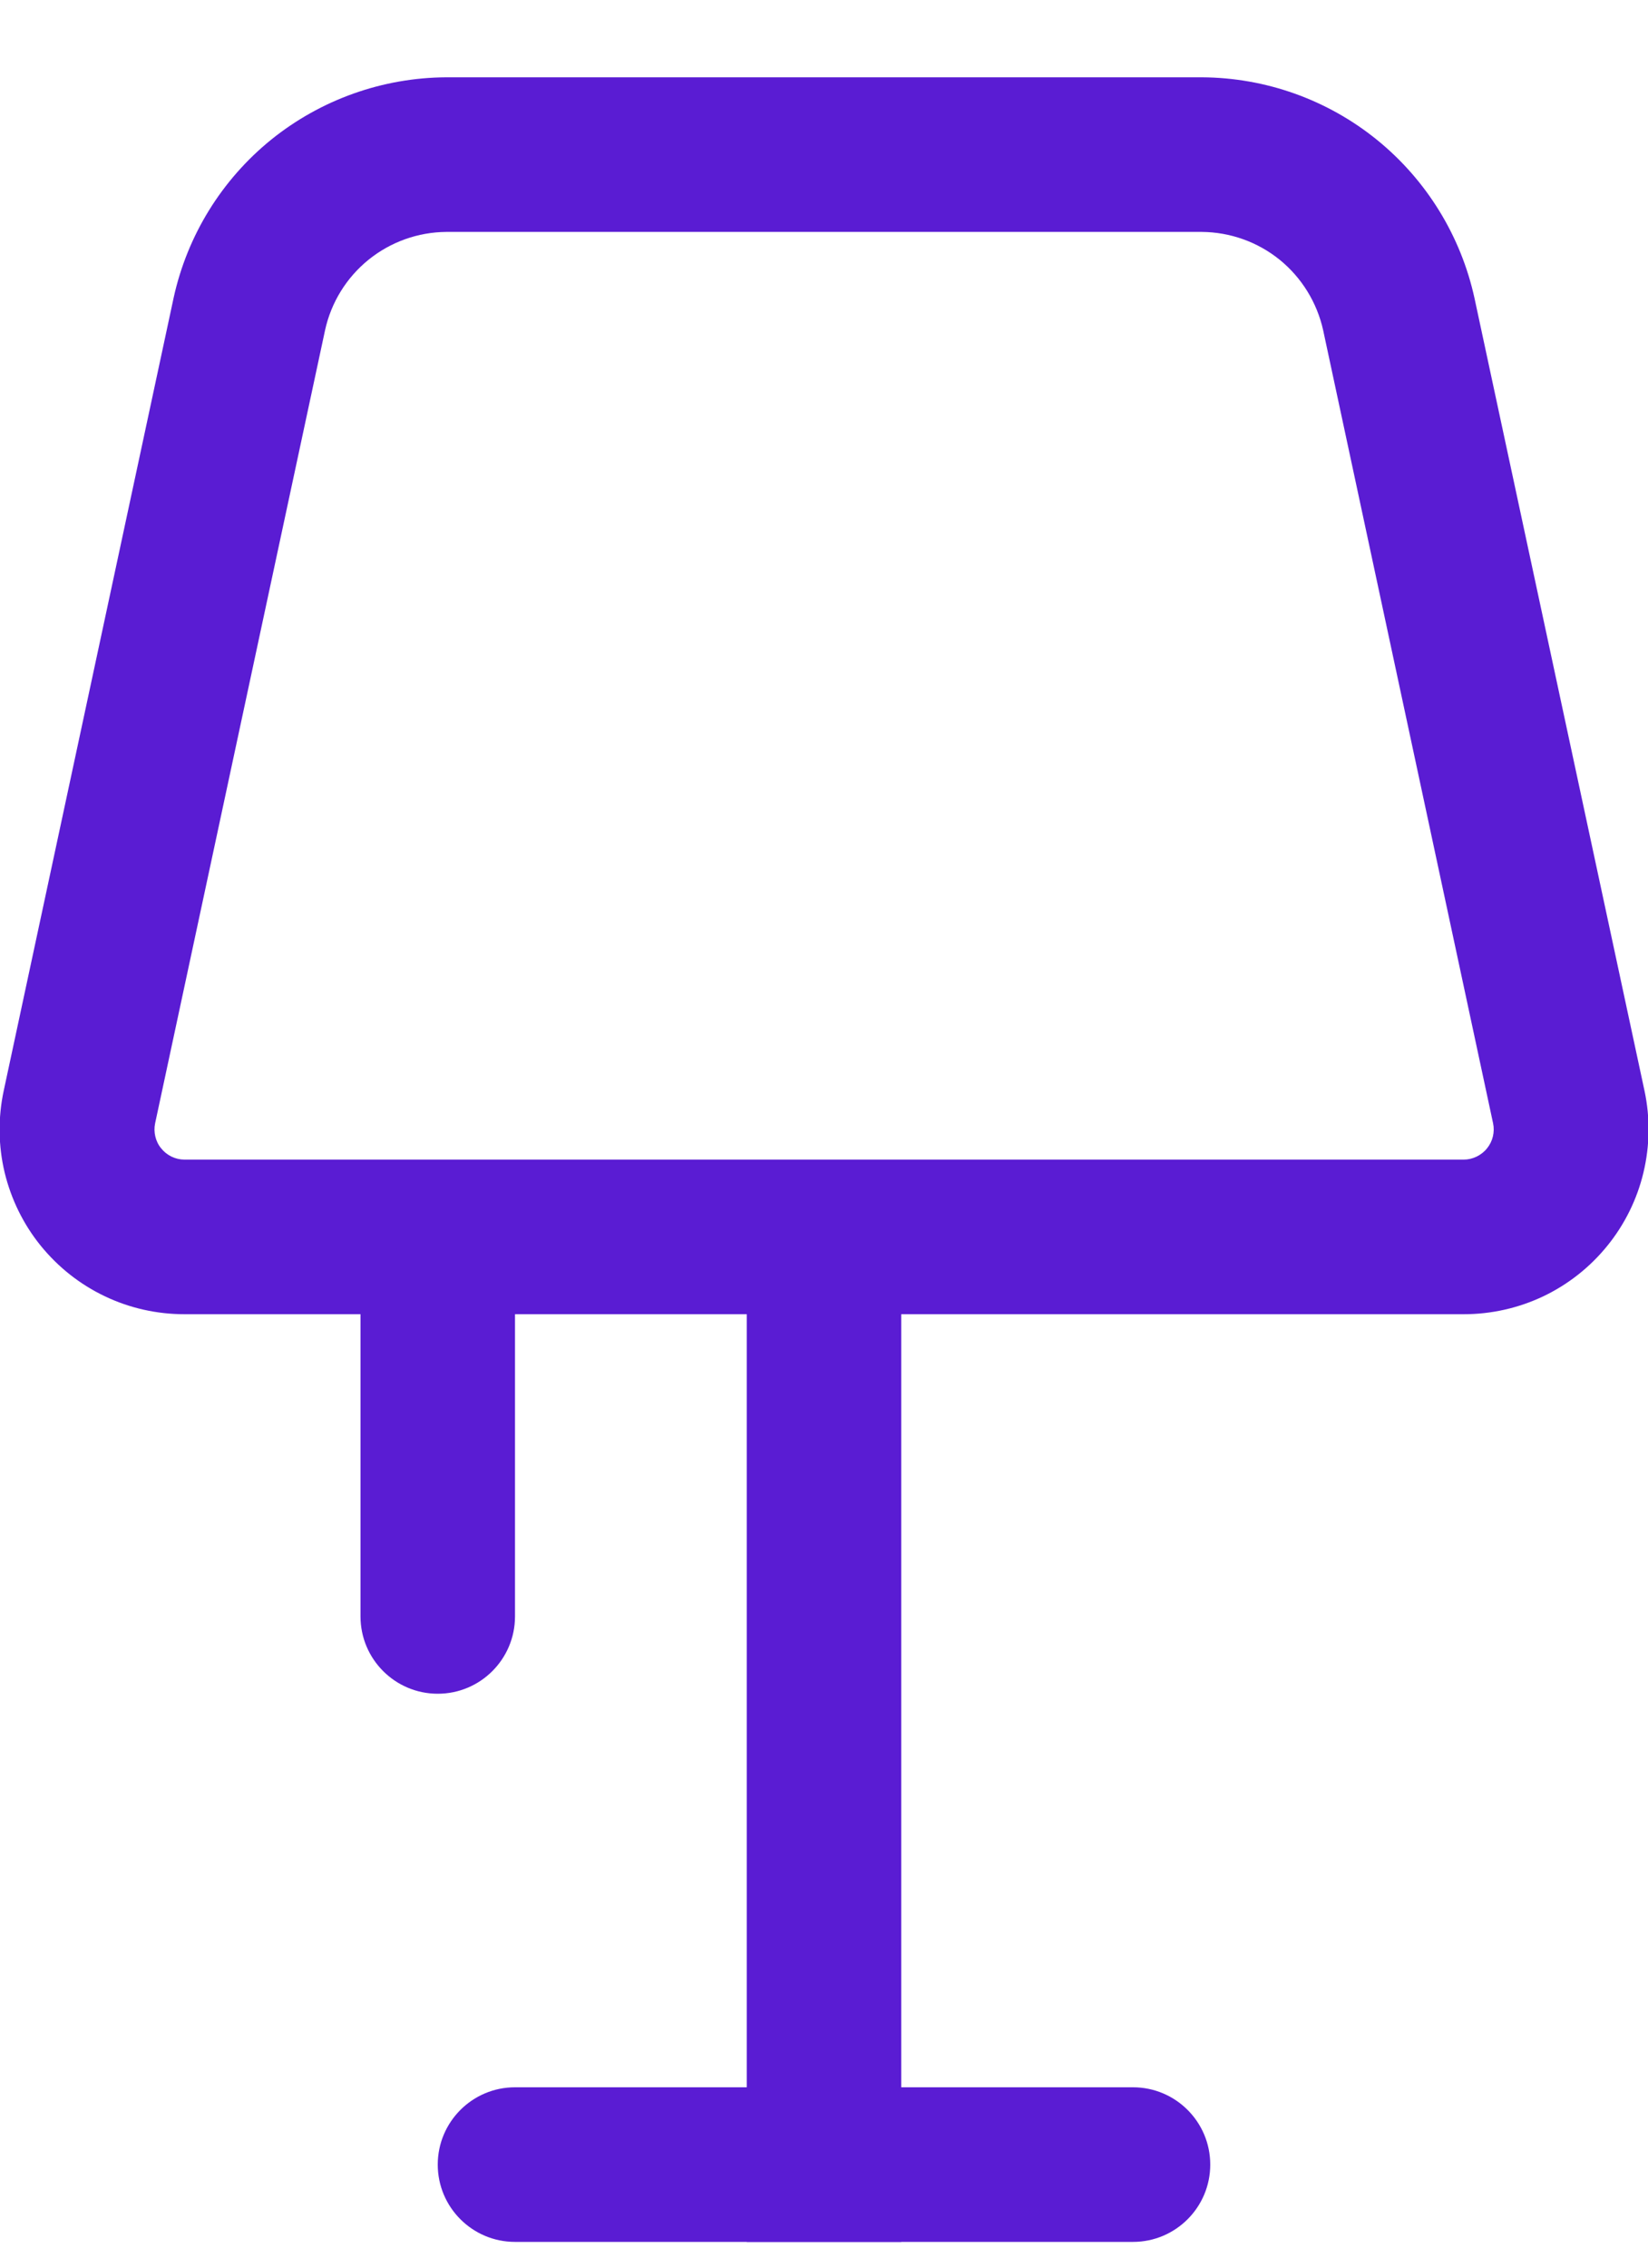
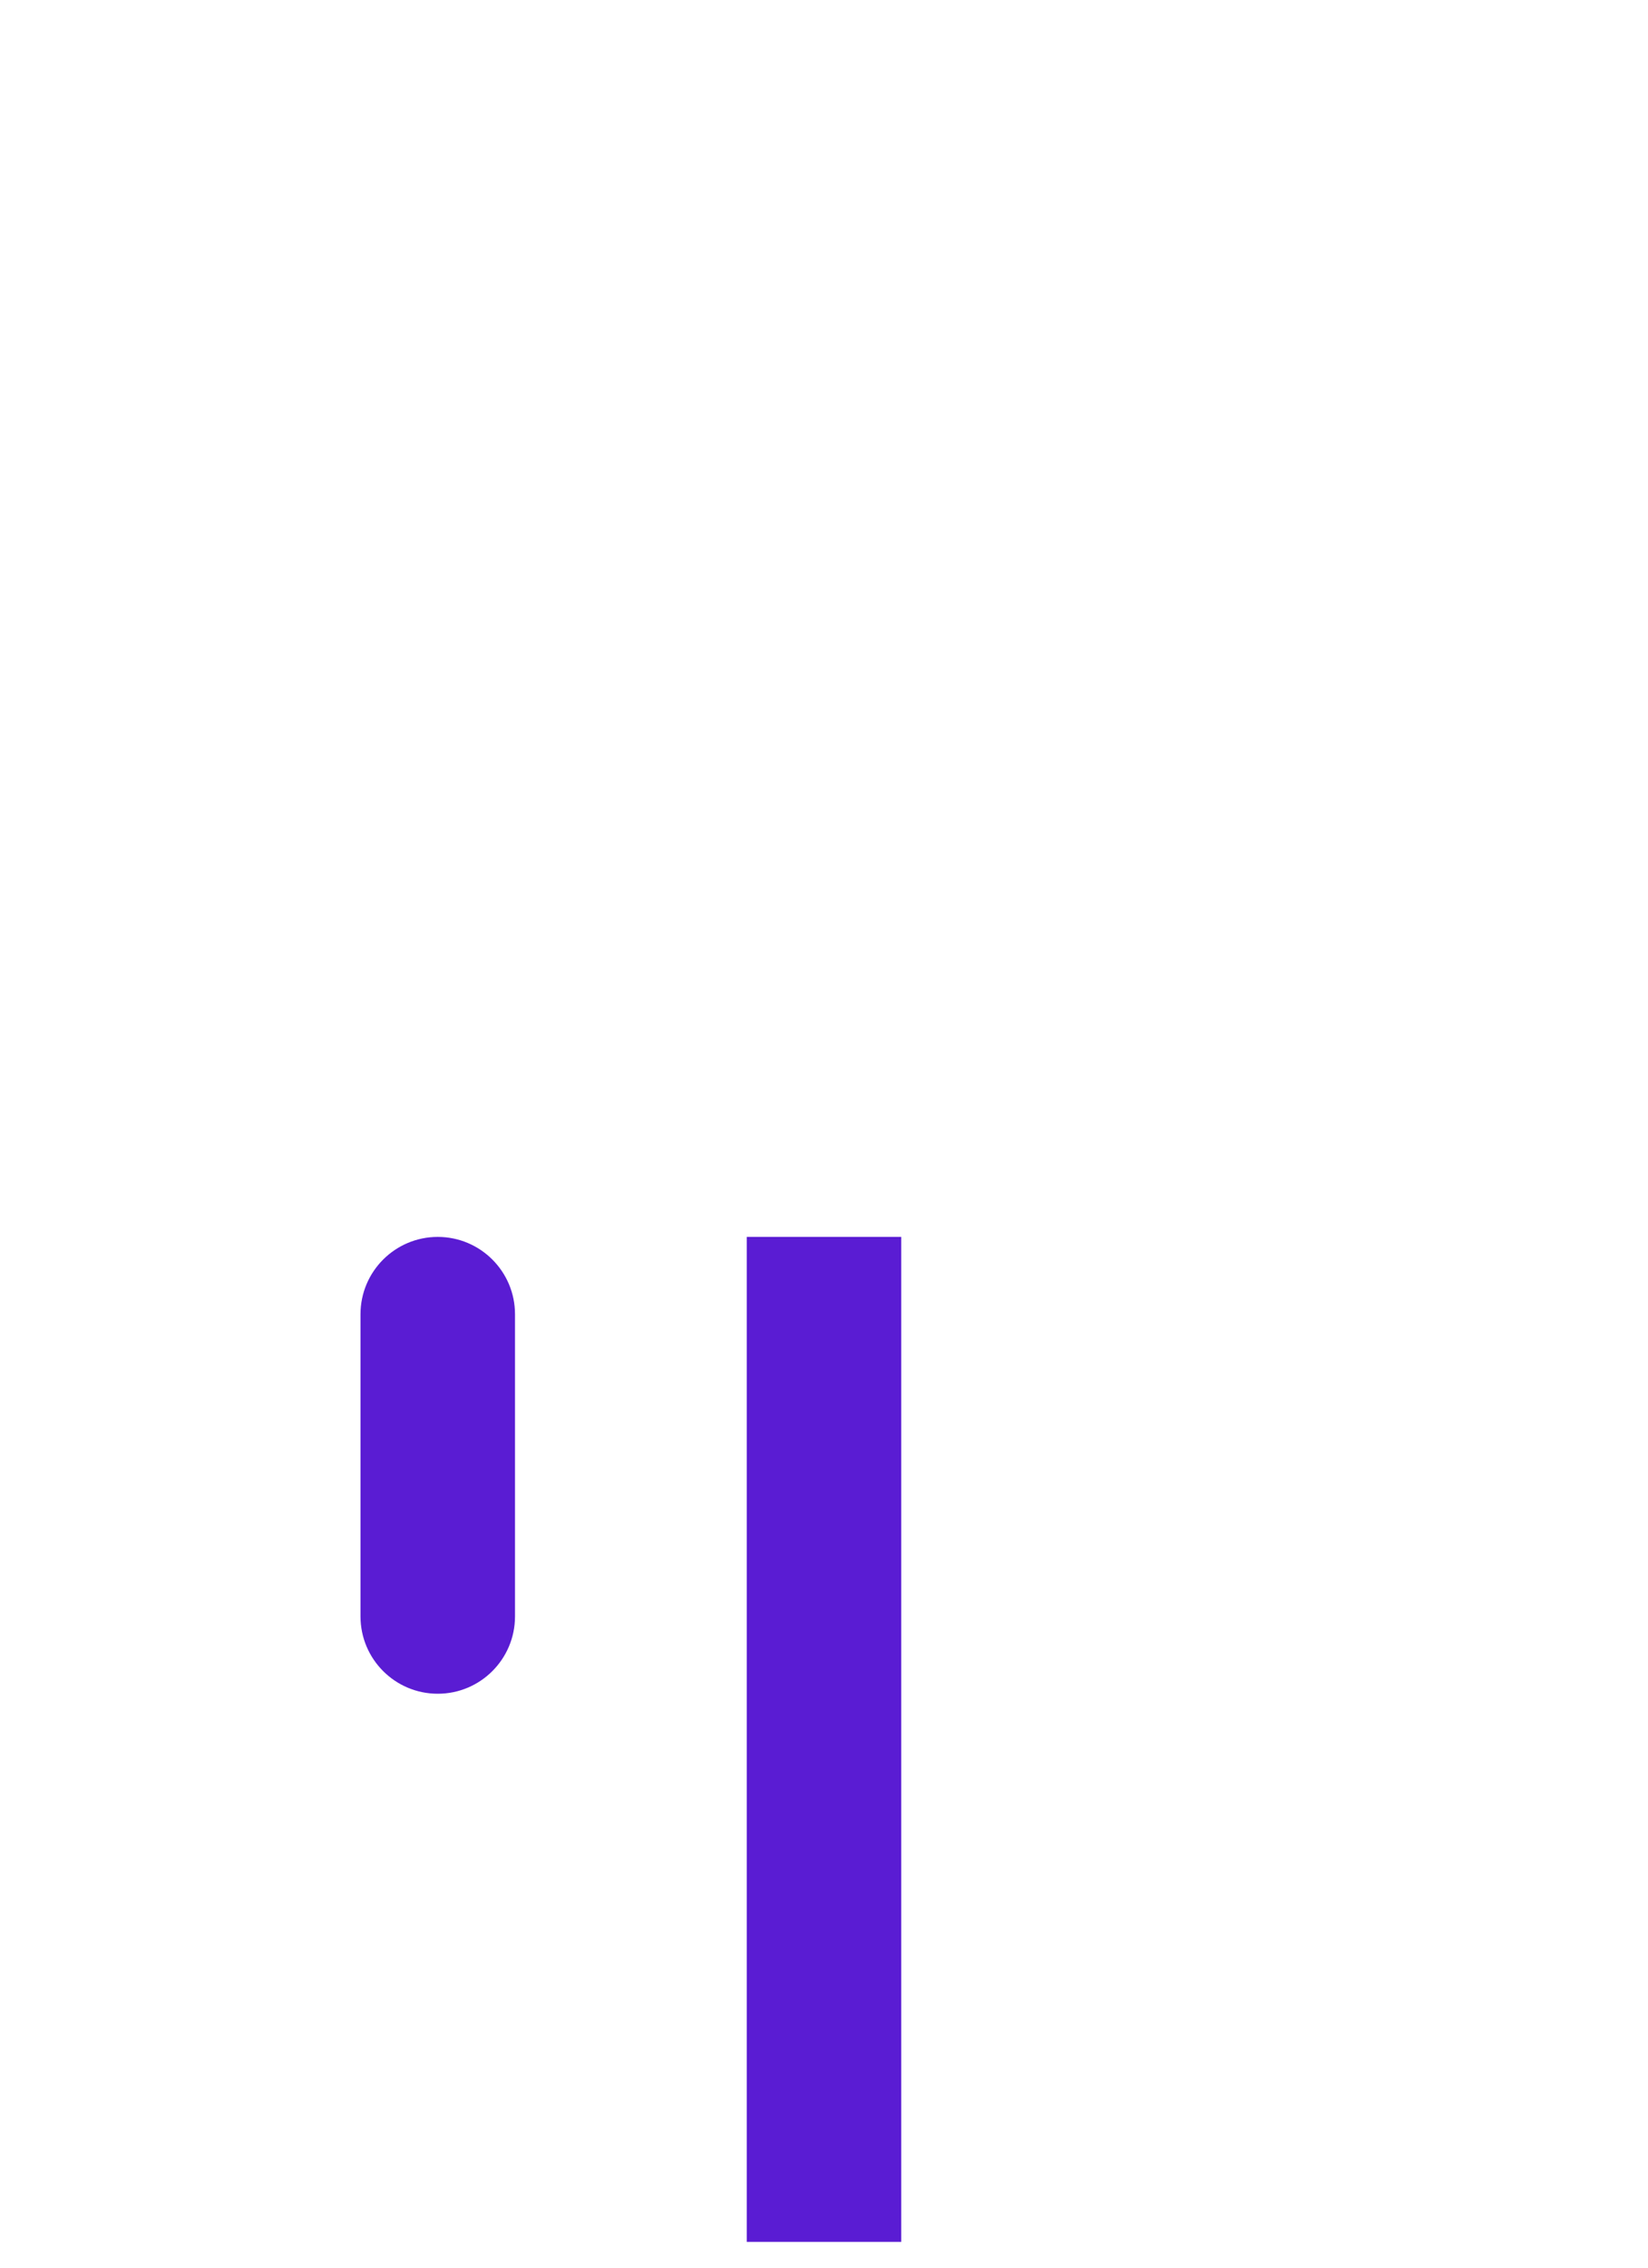
<svg xmlns="http://www.w3.org/2000/svg" width="16" height="22" viewBox="0 0 16 22" fill="none">
-   <path d="M14.211 12.75H1.791C1.523 12.75 1.259 12.691 1.018 12.576C0.776 12.461 0.564 12.293 0.395 12.085C0.227 11.878 0.108 11.635 0.045 11.375C-0.017 11.115 -0.02 10.844 0.036 10.582L1.686 2.888C1.819 2.283 2.153 1.743 2.634 1.354C3.116 0.966 3.715 0.753 4.333 0.75H11.668C12.288 0.753 12.888 0.967 13.369 1.357C13.85 1.747 14.184 2.29 14.316 2.895L15.966 10.582C16.022 10.844 16.018 11.115 15.956 11.375C15.894 11.635 15.774 11.878 15.606 12.085C15.438 12.293 15.225 12.461 14.984 12.576C14.742 12.691 14.478 12.75 14.211 12.75ZM4.333 2.25C4.058 2.252 3.792 2.347 3.578 2.52C3.364 2.693 3.215 2.934 3.156 3.203L1.506 10.898C1.497 10.94 1.498 10.984 1.508 11.026C1.518 11.068 1.537 11.108 1.565 11.141C1.592 11.175 1.626 11.202 1.665 11.221C1.705 11.24 1.747 11.25 1.791 11.25H14.211C14.254 11.25 14.297 11.24 14.336 11.221C14.375 11.202 14.41 11.175 14.437 11.141C14.464 11.108 14.484 11.068 14.494 11.026C14.504 10.984 14.505 10.94 14.496 10.898L12.846 3.203C12.786 2.934 12.637 2.693 12.424 2.52C12.21 2.347 11.943 2.252 11.668 2.25H4.333Z" fill="#5A1CD3" />
  <path d="M8.75 12H7.25V21.75H8.75V12Z" fill="#5A1CD3" />
-   <path d="M11 20.25H5C4.586 20.25 4.25 20.586 4.25 21C4.25 21.414 4.586 21.75 5 21.75H11C11.414 21.75 11.75 21.414 11.75 21C11.75 20.586 11.414 20.25 11 20.25Z" fill="#5A1CD3" />
  <path d="M5 12.75C5 12.336 4.664 12 4.25 12C3.836 12 3.5 12.336 3.5 12.75V15.682C3.5 16.096 3.836 16.432 4.25 16.432C4.664 16.432 5 16.096 5 15.682V12.75Z" fill="#5A1CD3" />
</svg>